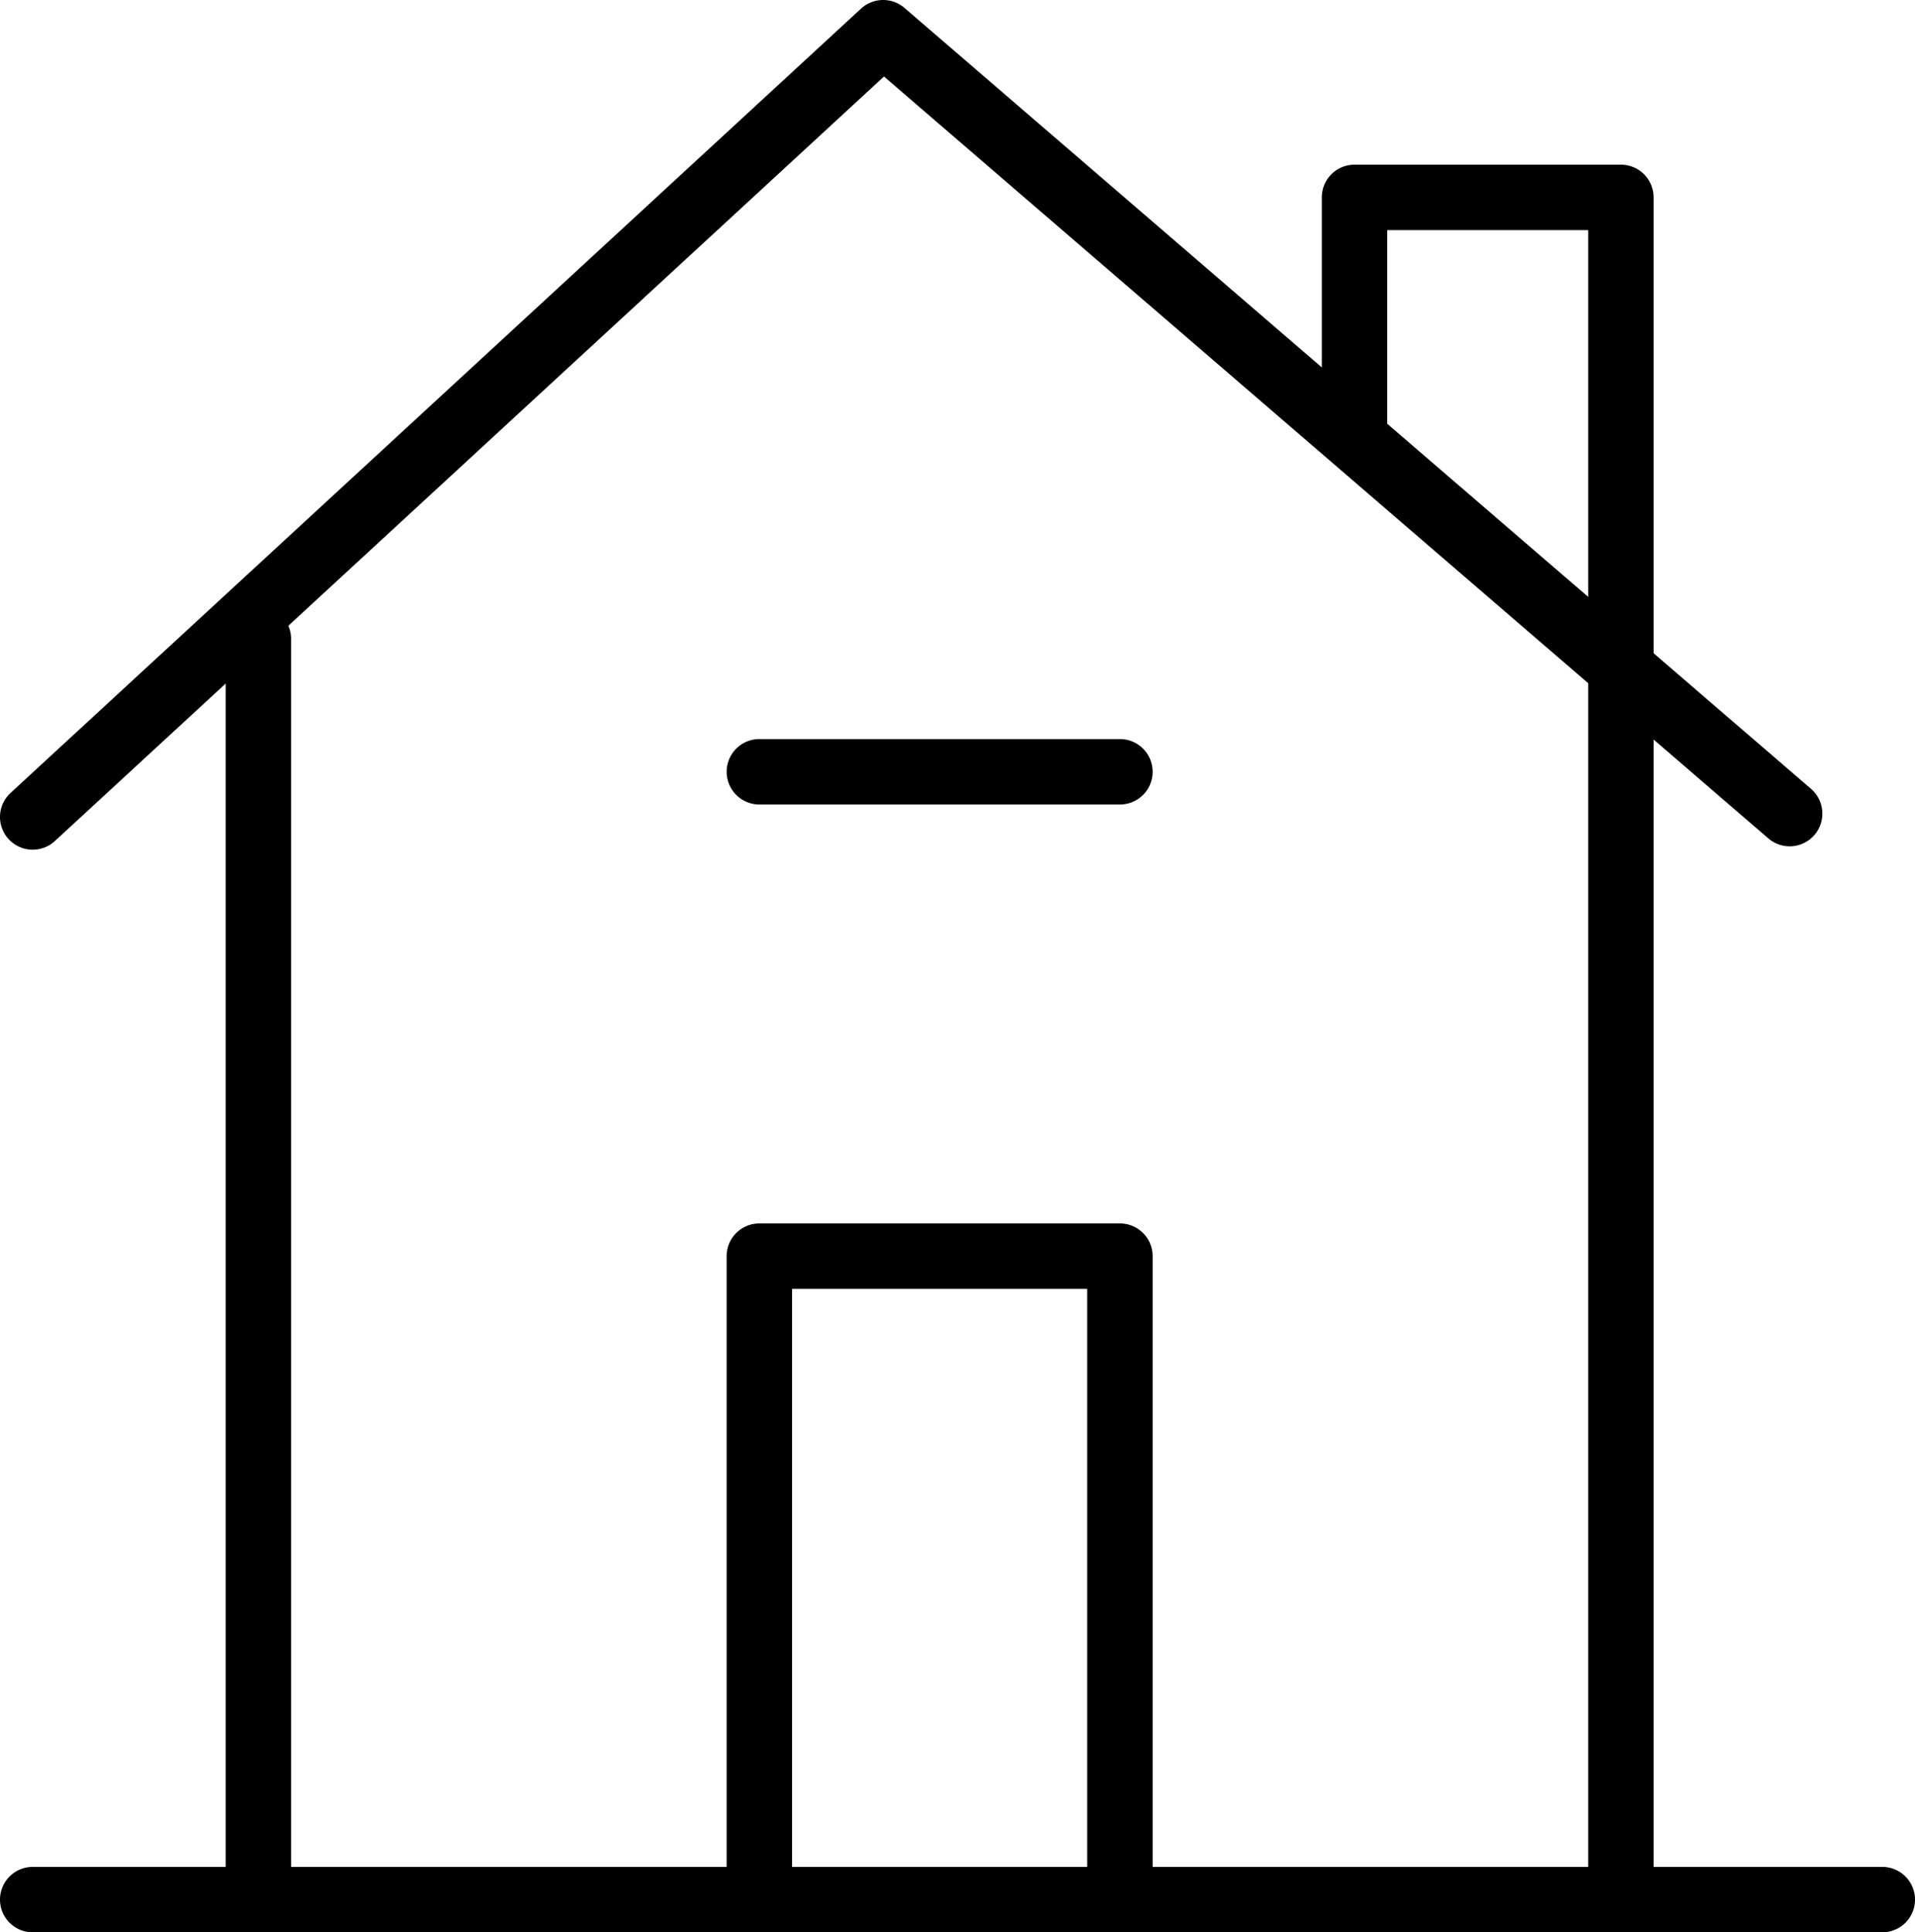
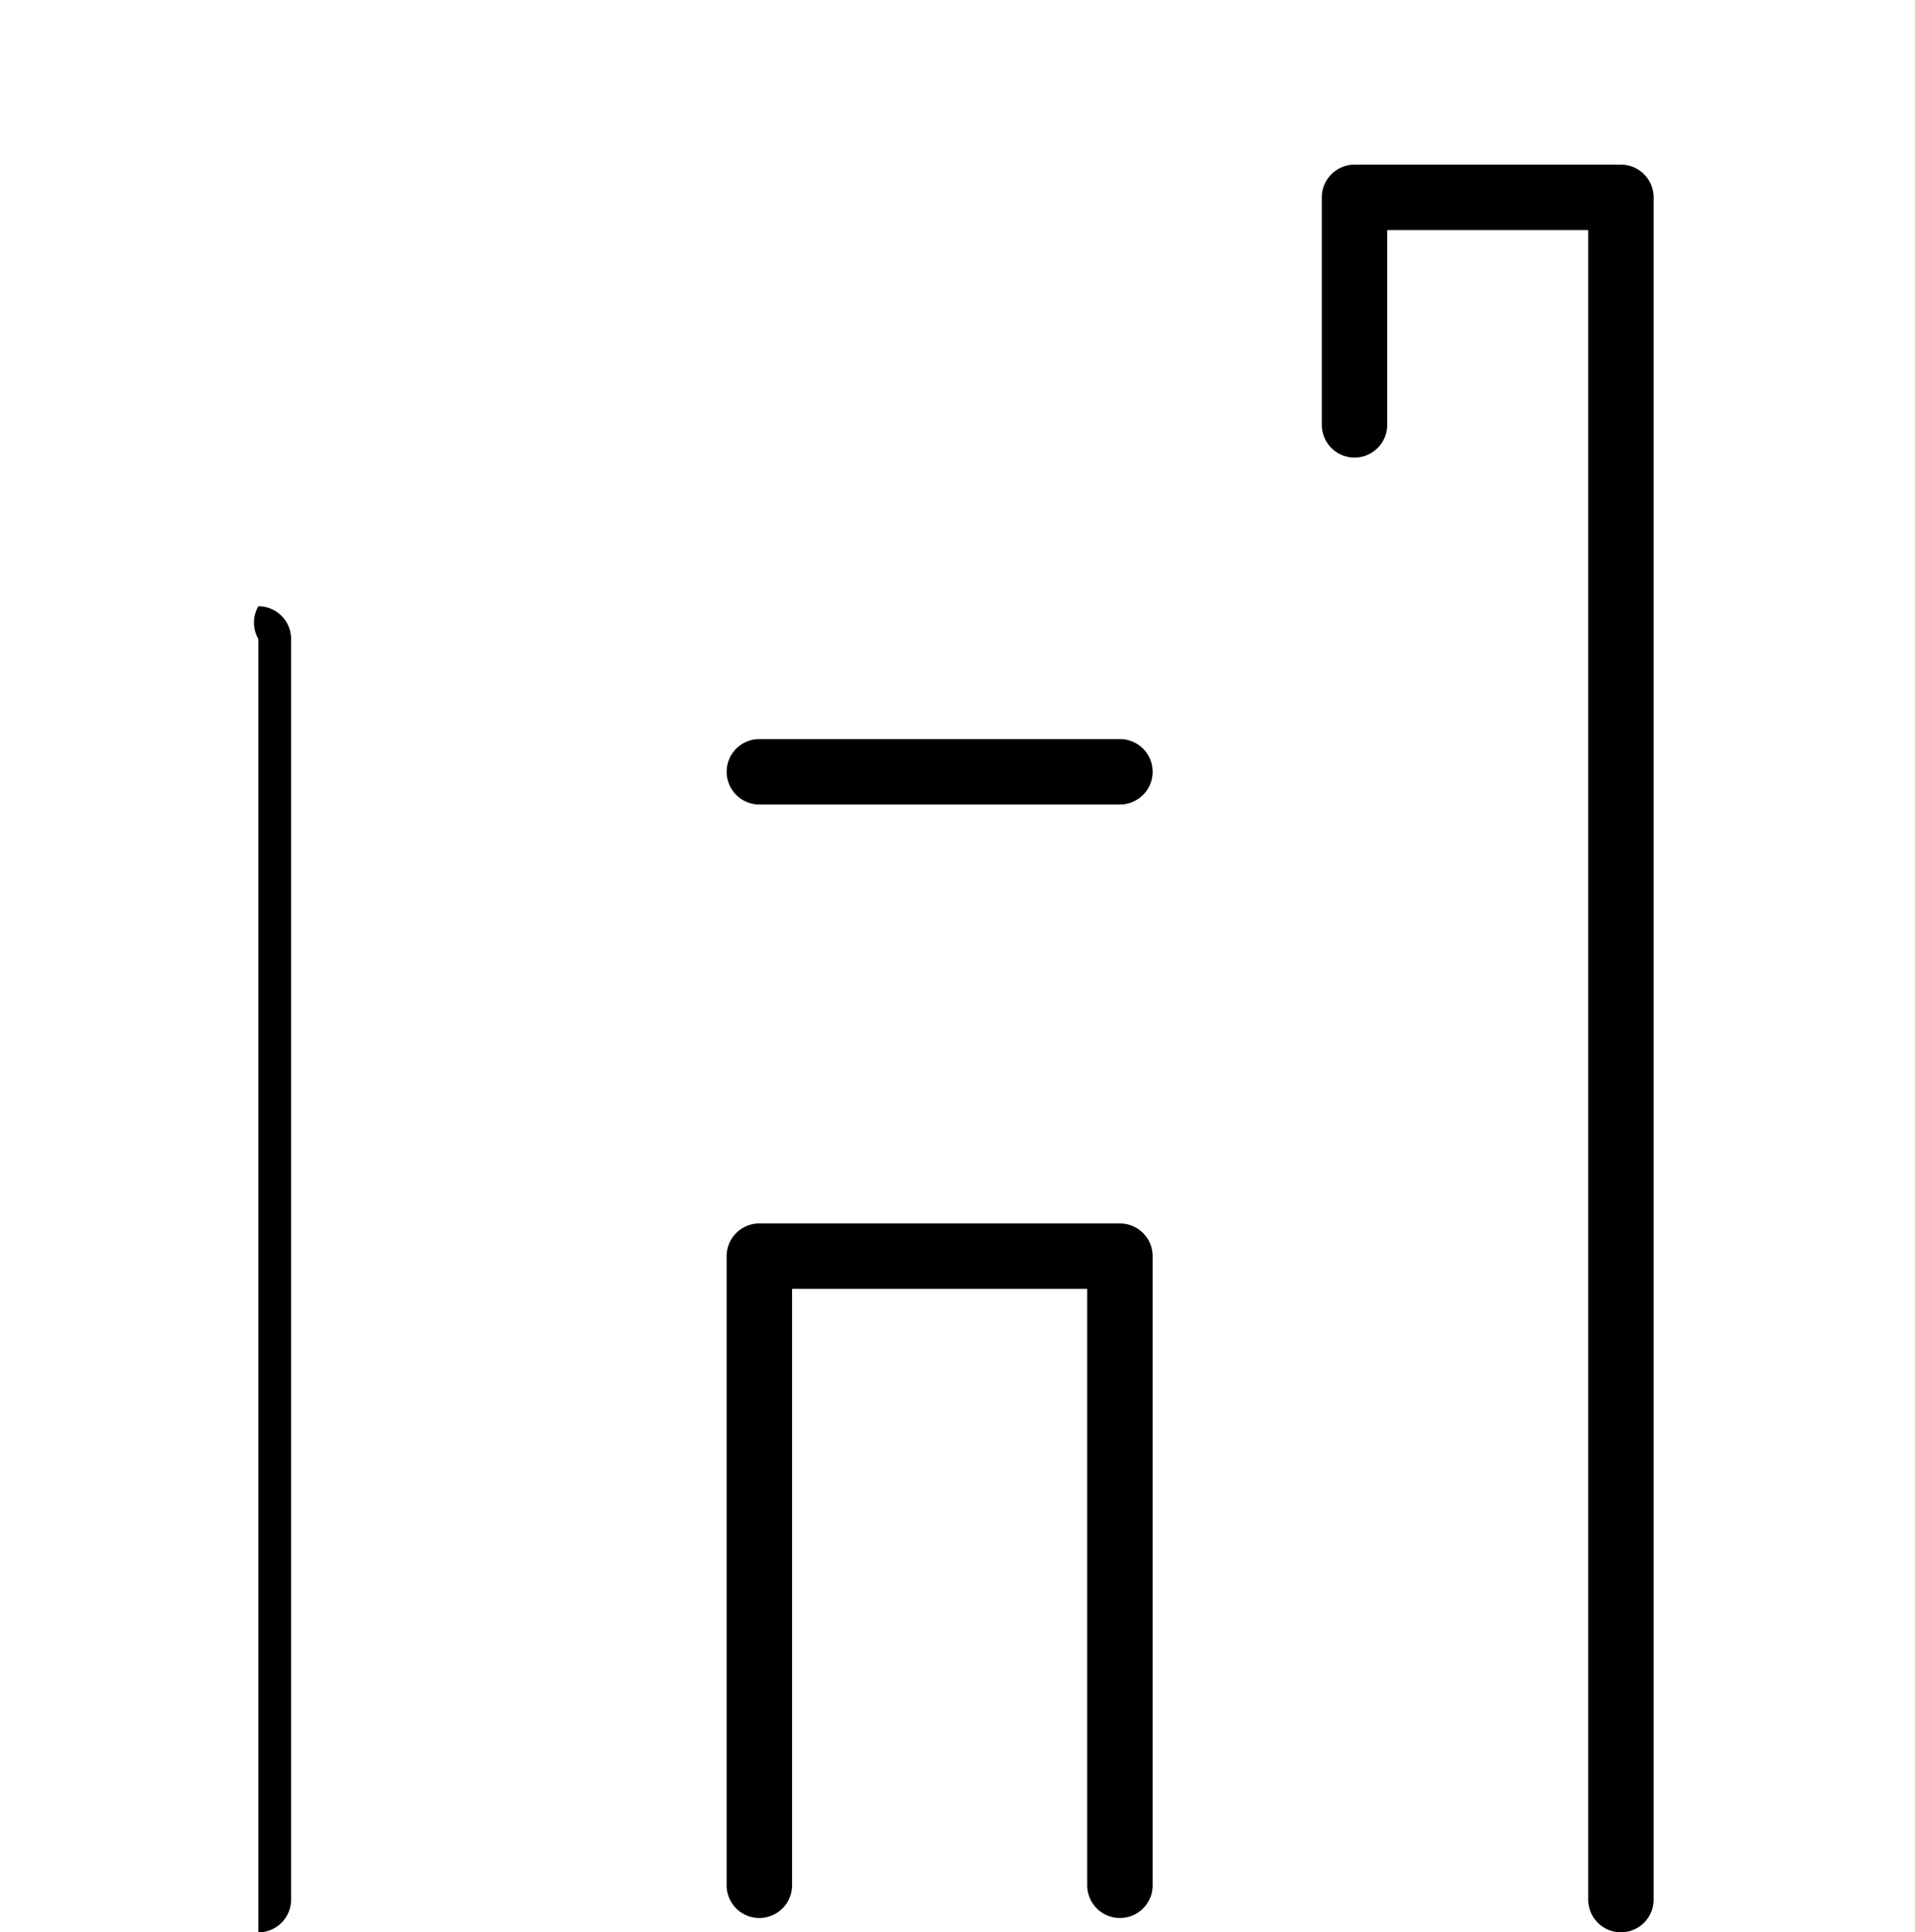
<svg xmlns="http://www.w3.org/2000/svg" width="58.545" height="59.07" viewBox="0 0 58.545 59.07">
  <g transform="translate(-564.324 -1601.48)">
    <path d="M158.352,74.376a1,1,0,0,1-1-1V22.34h-6.144v5.953a1,1,0,0,1-2,0V21.34a1,1,0,0,1,1-1h8.144a1,1,0,0,1,1,1V73.376A1,1,0,0,1,158.352,74.376Z" transform="translate(455.526 1586.174)" />
-     <path d="M0,39.538a1,1,0,0,1-1-1V0A1,1,0,0,1,0-1,1,1,0,0,1,1,0V38.538A1,1,0,0,1,0,39.538Z" transform="translate(572.223 1621.013)" />
-     <path d="M56.545,1H0A1,1,0,0,1-1,0,1,1,0,0,1,0-1H56.545a1,1,0,0,1,1,1A1,1,0,0,1,56.545,1Z" transform="translate(565.324 1659.55)" />
-     <path d="M3,27.976a1,1,0,0,1-.678-1.735l26-23.975a1,1,0,0,1,1.331-.022L57.382,26.129a1,1,0,0,1-1.305,1.515L29.025,4.34,3.678,27.711A1,1,0,0,1,3,27.976Z" transform="translate(562.324 1599.479)" />
+     <path d="M0,39.538V0A1,1,0,0,1,0-1,1,1,0,0,1,1,0V38.538A1,1,0,0,1,0,39.538Z" transform="translate(572.223 1621.013)" />
    <path d="M11.023,1H0A1,1,0,0,1-1,0,1,1,0,0,1,0-1H11.023a1,1,0,0,1,1,1A1,1,0,0,1,11.023,1Z" transform="translate(587.539 1625.073)" />
    <path d="M94.949,159.474a1,1,0,0,1-1-1V140.241H84.925v18.233a1,1,0,0,1-2,0V139.241a1,1,0,0,1,1-1H94.949a1,1,0,0,1,1,1v19.233A1,1,0,0,1,94.949,159.474Z" transform="translate(503.613 1500.639)" />
  </g>
</svg>